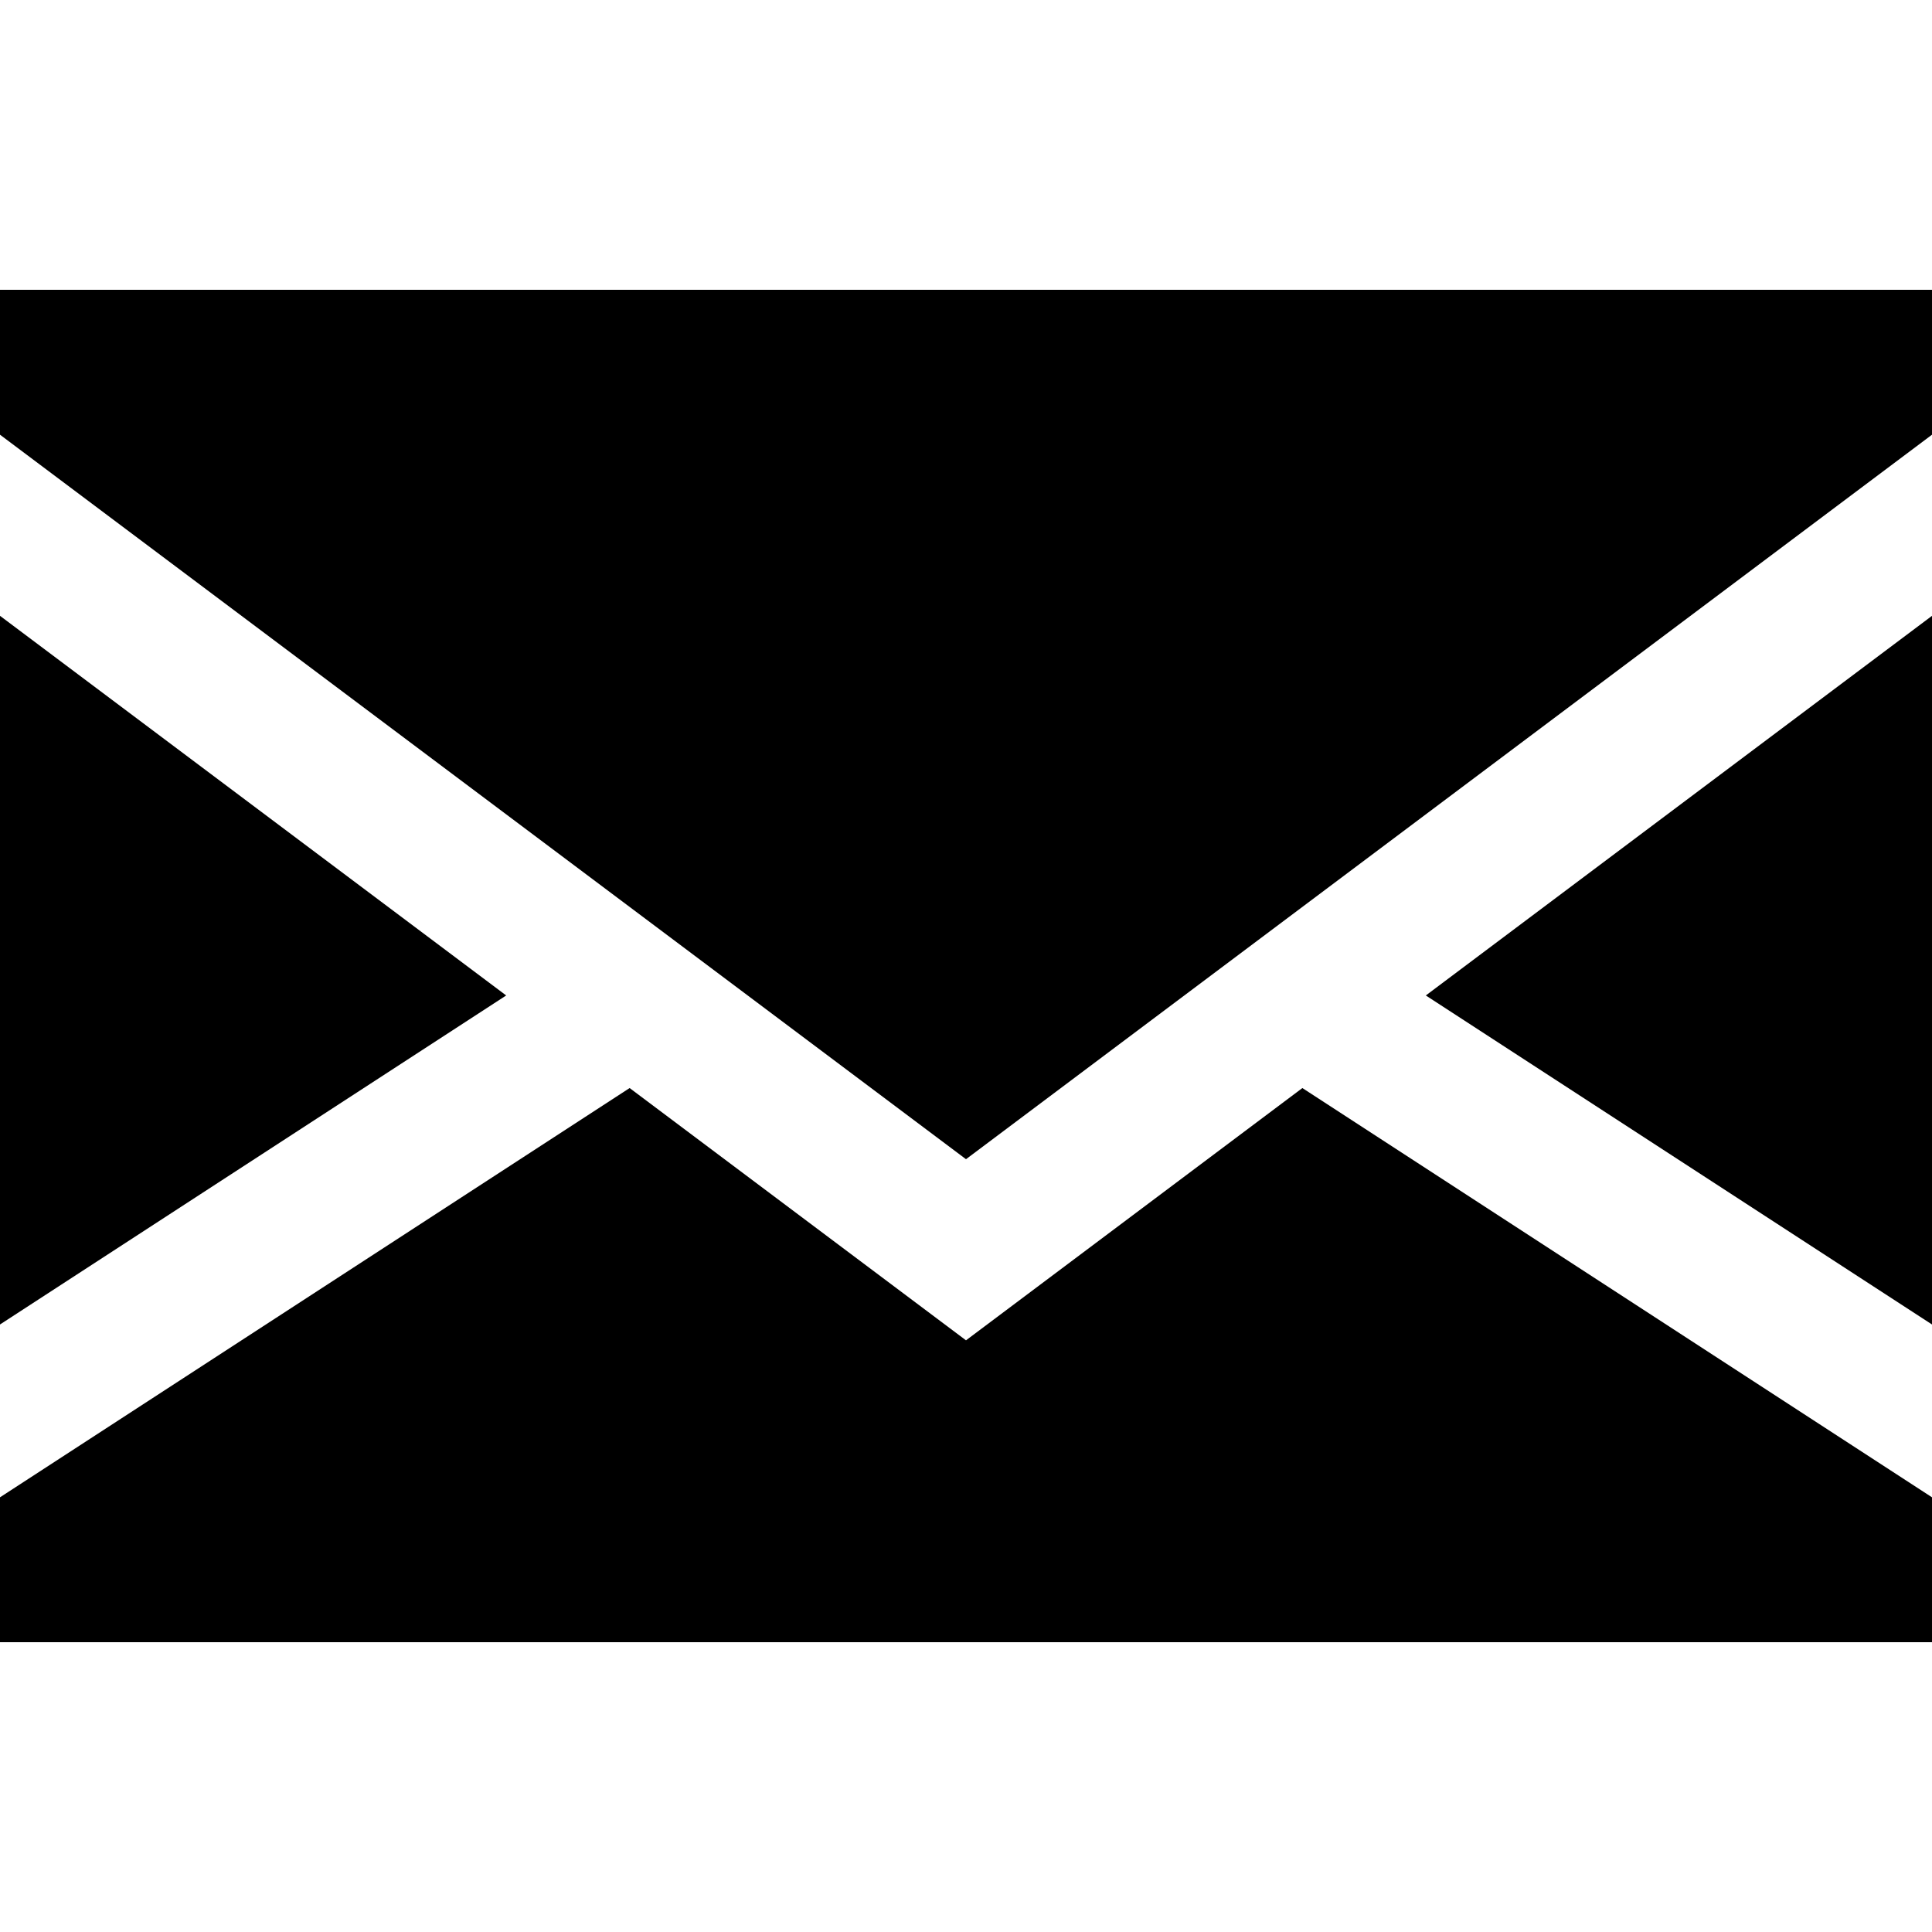
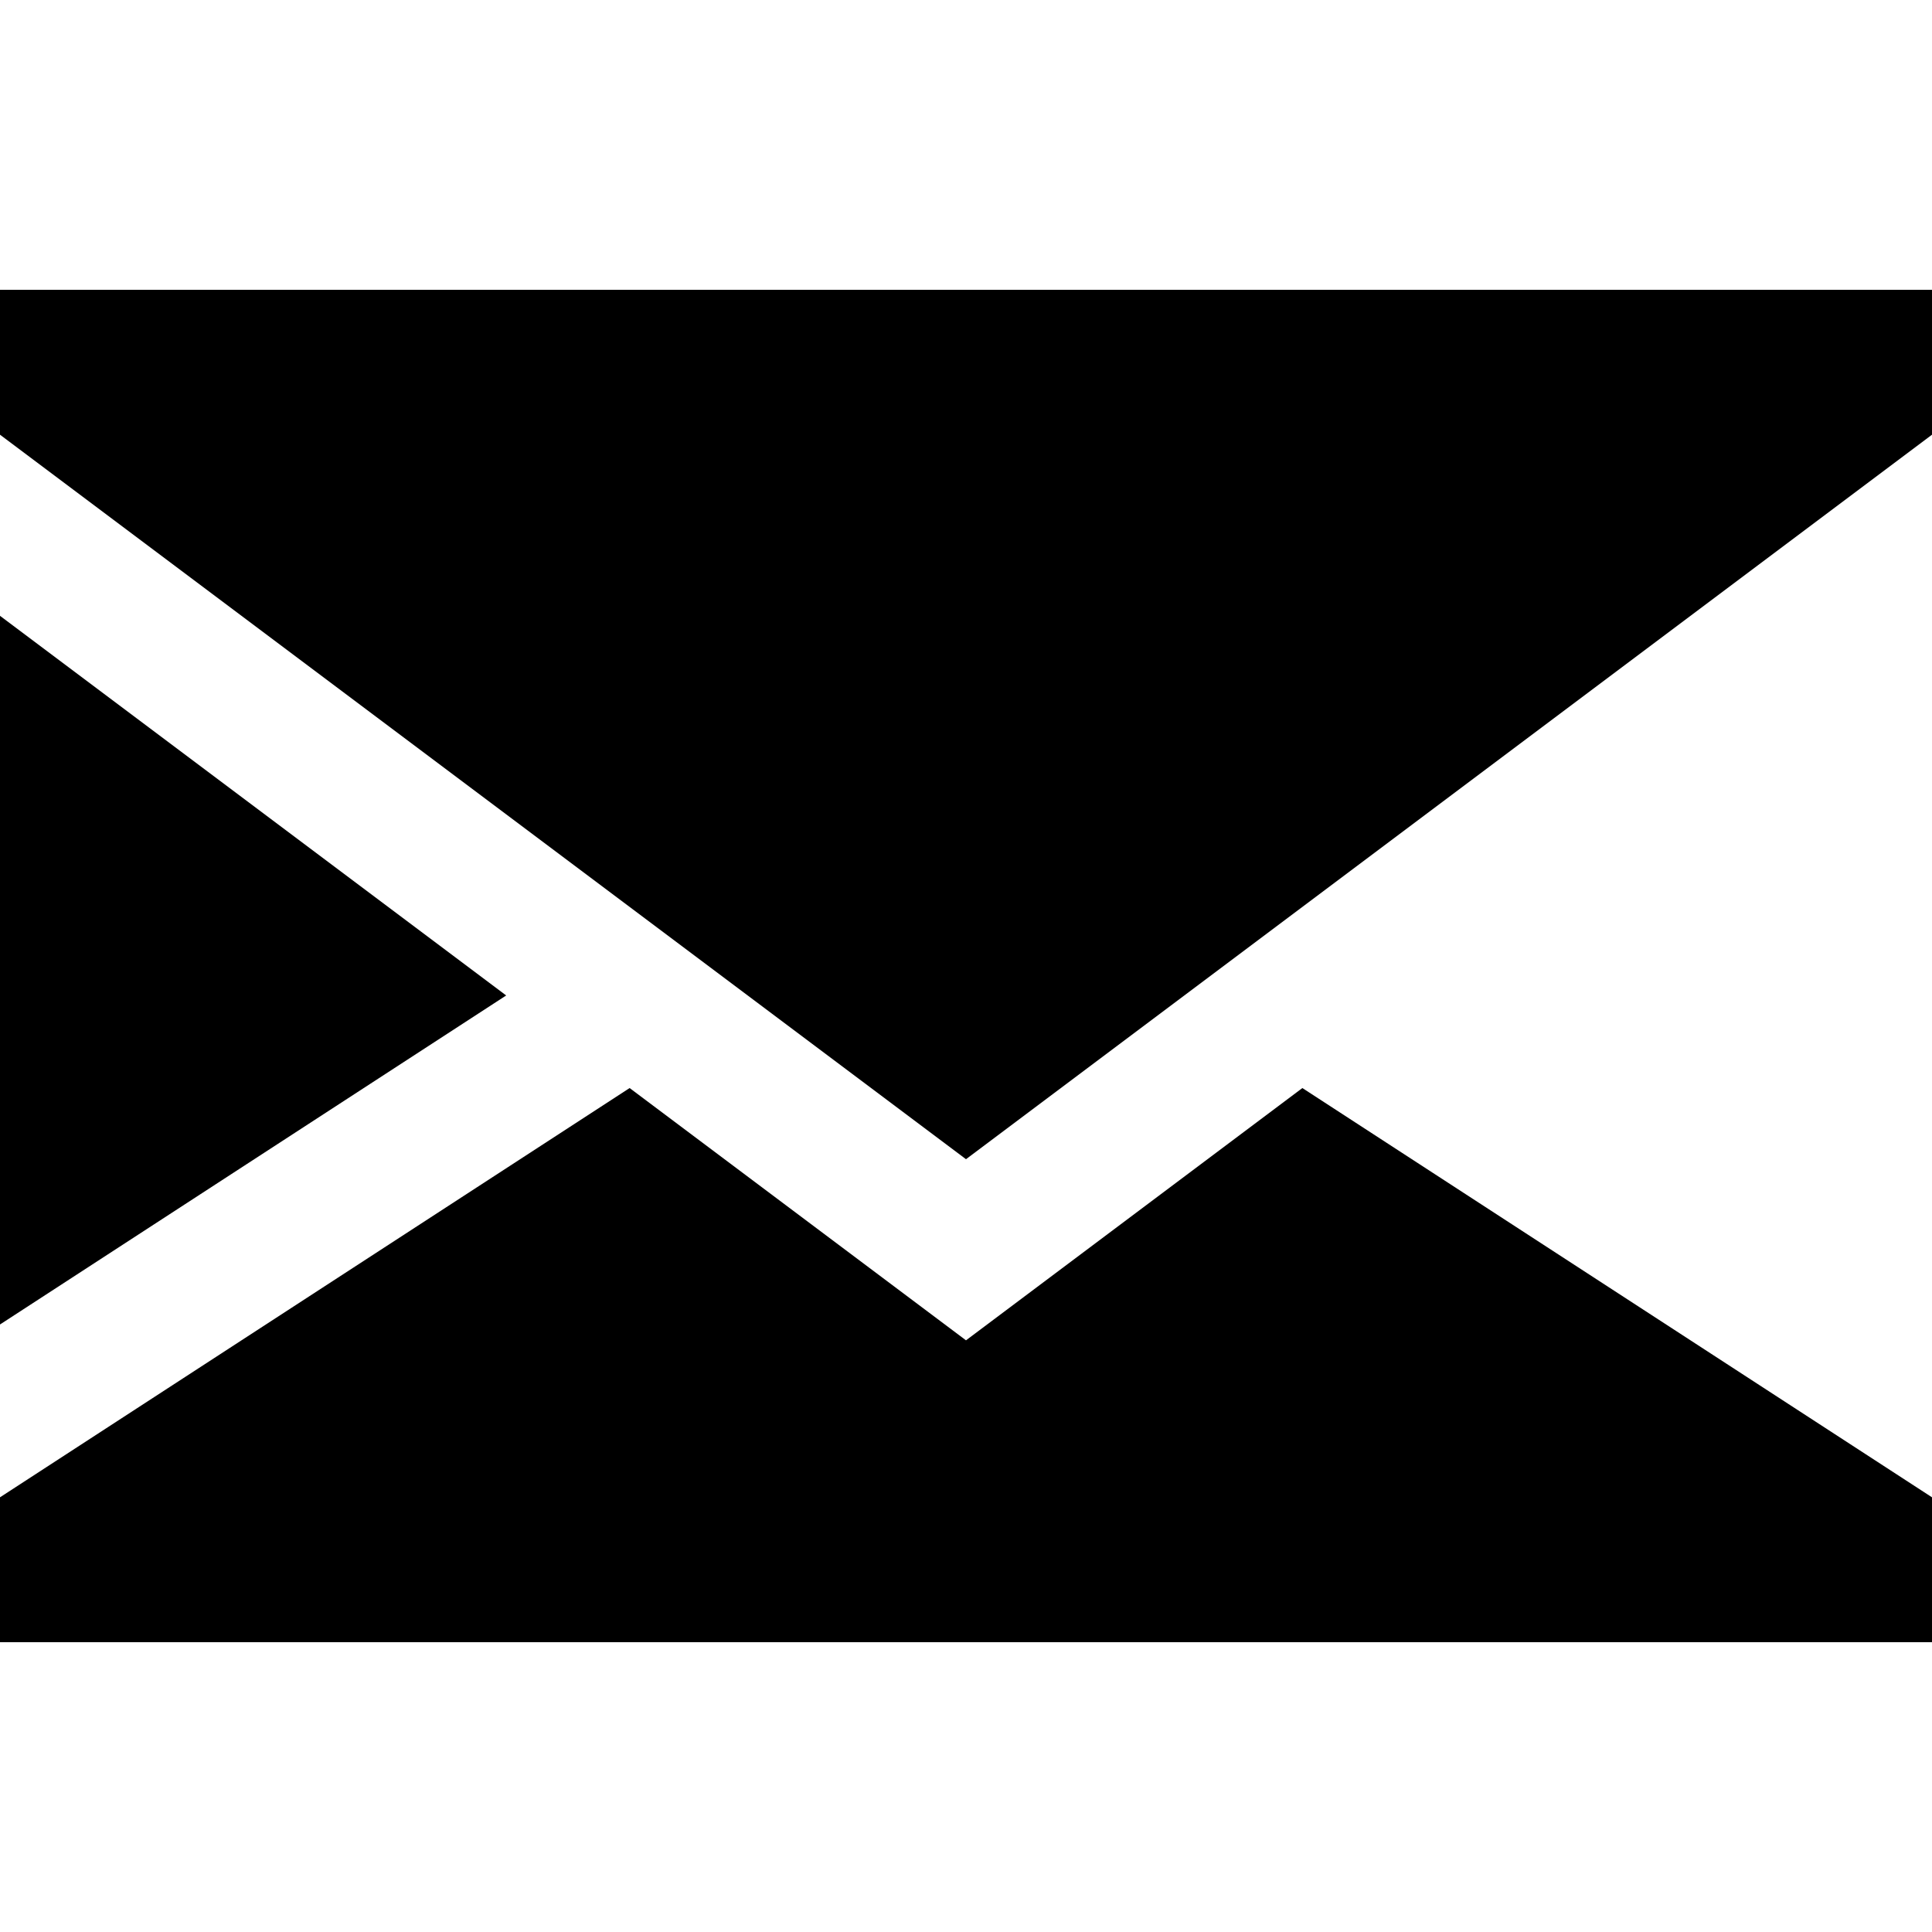
<svg xmlns="http://www.w3.org/2000/svg" fill="#000000" height="800px" width="800px" version="1.1" id="Capa_1" viewBox="0 0 400 400" xml:space="preserve">
  <g id="XMLID_1_">
    <polygon id="XMLID_869_" points="0,127.5 0,274.219 104.8,206.1  " />
-     <polygon id="XMLID_870_" points="400,274.219 400,127.5 295.2,206.1  " />
    <polygon id="XMLID_871_" points="200,277.5 130.357,225.268 0,310 0,340 400,340 400,310 269.643,225.268  " />
    <polygon id="XMLID_872_" points="0,90 200,240 400,90 400,60 0,60  " />
  </g>
</svg>